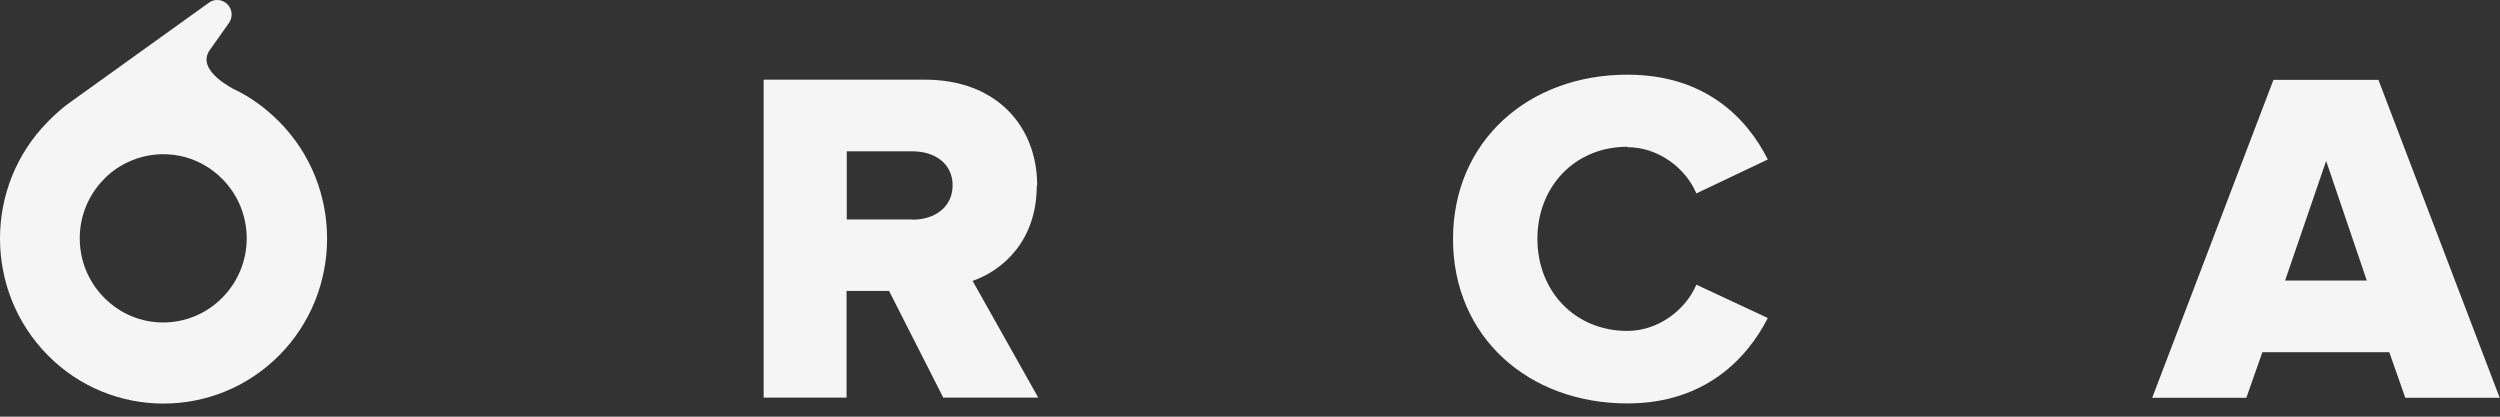
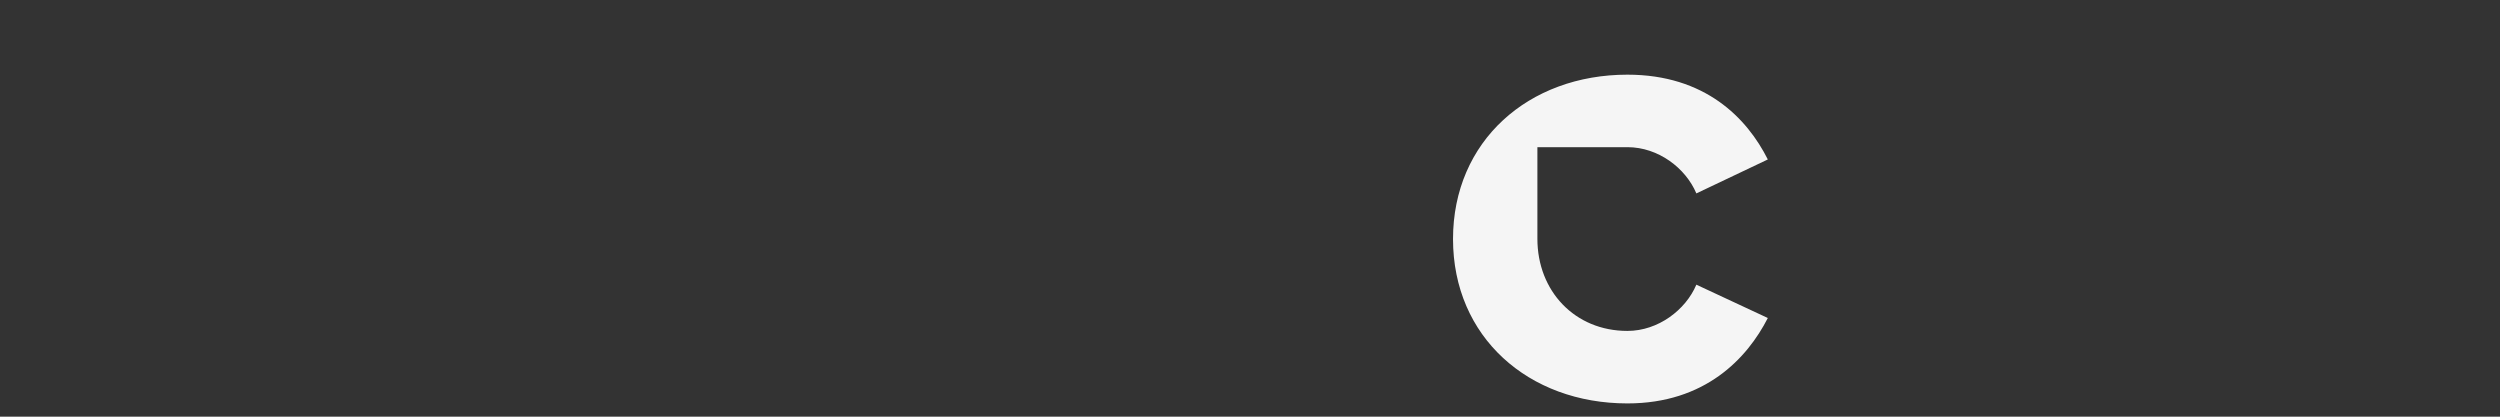
<svg xmlns="http://www.w3.org/2000/svg" fill="none" height="100%" overflow="visible" preserveAspectRatio="none" style="display: block;" viewBox="0 0 120 20" width="100%">
  <rect x="0" y="0" width="120" height="20" fill="#333333" stroke="none" />
  <g id="Vector">
-     <path d="M13.395 5.834C12.745 5.184 12.035 4.664 11.255 4.294C11.255 4.294 9.395 3.394 10.055 2.424L10.995 1.094C11.185 0.824 11.155 0.444 10.915 0.204C10.675 -0.036 10.295 -0.066 10.035 0.124L3.445 4.854C3.035 5.134 2.655 5.474 2.295 5.844C-0.765 8.934 -0.765 13.964 2.295 17.054C5.355 20.144 10.335 20.144 13.405 17.054C16.465 13.964 16.465 8.934 13.405 5.844L13.395 5.834ZM10.665 14.294C9.095 15.874 6.565 15.874 5.005 14.294C3.435 12.714 3.435 10.164 5.005 8.584C5.375 8.204 5.815 7.914 6.275 7.724L6.315 7.704C7.765 7.104 9.485 7.394 10.665 8.584C12.235 10.164 12.235 12.714 10.665 14.294Z" fill="#F5F5F5" />
-     <path d="M49.785 8.904C49.785 6.064 47.835 3.824 44.405 3.824H36.655V19.084H40.635V13.964H42.675L45.275 19.084H49.835L46.685 13.484C48.135 12.974 49.765 11.564 49.765 8.904H49.785ZM43.805 10.534H40.645V7.264H43.805C44.865 7.264 45.725 7.844 45.725 8.894C45.725 9.944 44.865 10.544 43.805 10.544V10.534Z" fill="#F5F5F5" />
-     <path d="M78.115 7.064C79.605 7.064 80.915 8.074 81.425 9.284L84.855 7.654C83.855 5.664 81.845 3.584 78.115 3.584C73.365 3.584 69.745 6.774 69.745 11.474C69.745 16.174 73.365 19.364 78.115 19.364C81.845 19.364 83.865 17.204 84.855 15.264L81.425 13.664C80.915 14.874 79.595 15.884 78.115 15.884C75.585 15.884 73.795 13.964 73.795 11.464C73.795 8.964 75.585 7.044 78.115 7.044V7.064Z" fill="#F5F5F5" />
-     <path d="M114.165 3.834H109.125L103.305 19.094H107.825L108.595 16.904H114.685L115.455 19.094H119.985L114.165 3.834ZM109.685 13.464L111.655 7.724L113.605 13.464H109.685Z" fill="#F5F5F5" />
+     <path d="M78.115 7.064C79.605 7.064 80.915 8.074 81.425 9.284L84.855 7.654C83.855 5.664 81.845 3.584 78.115 3.584C73.365 3.584 69.745 6.774 69.745 11.474C69.745 16.174 73.365 19.364 78.115 19.364C81.845 19.364 83.865 17.204 84.855 15.264L81.425 13.664C80.915 14.874 79.595 15.884 78.115 15.884C75.585 15.884 73.795 13.964 73.795 11.464V7.064Z" fill="#F5F5F5" />
  </g>
</svg>